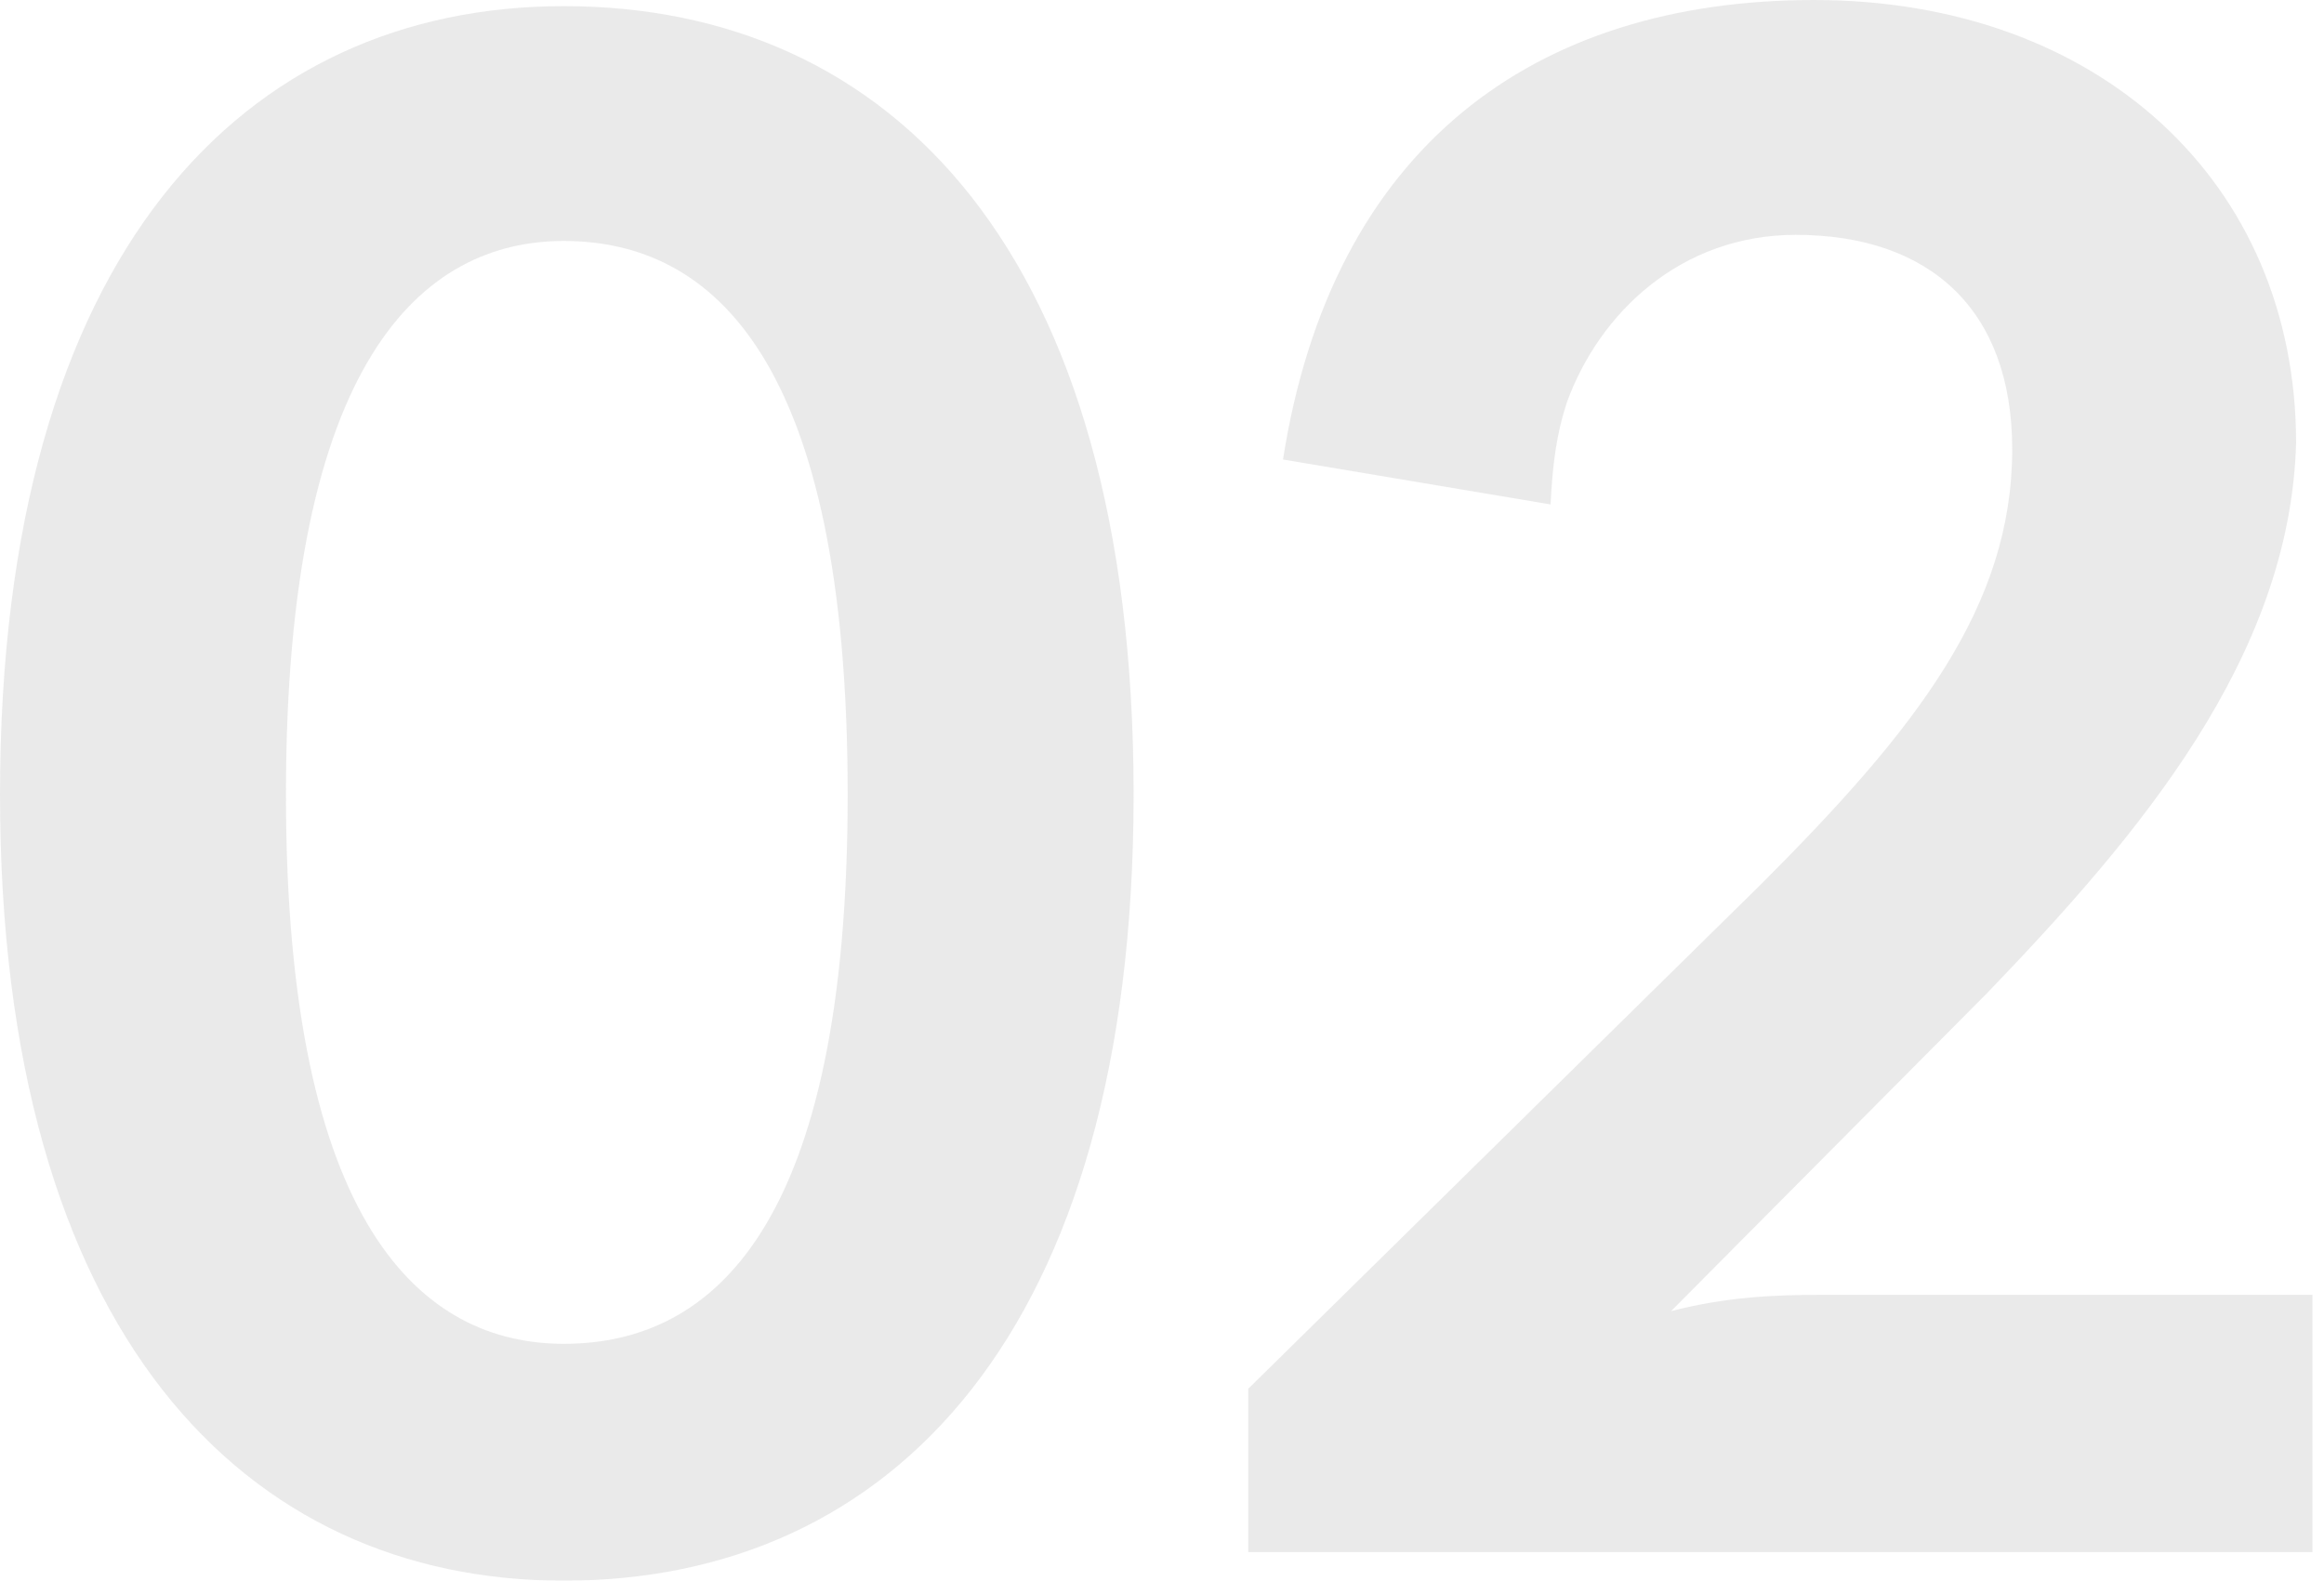
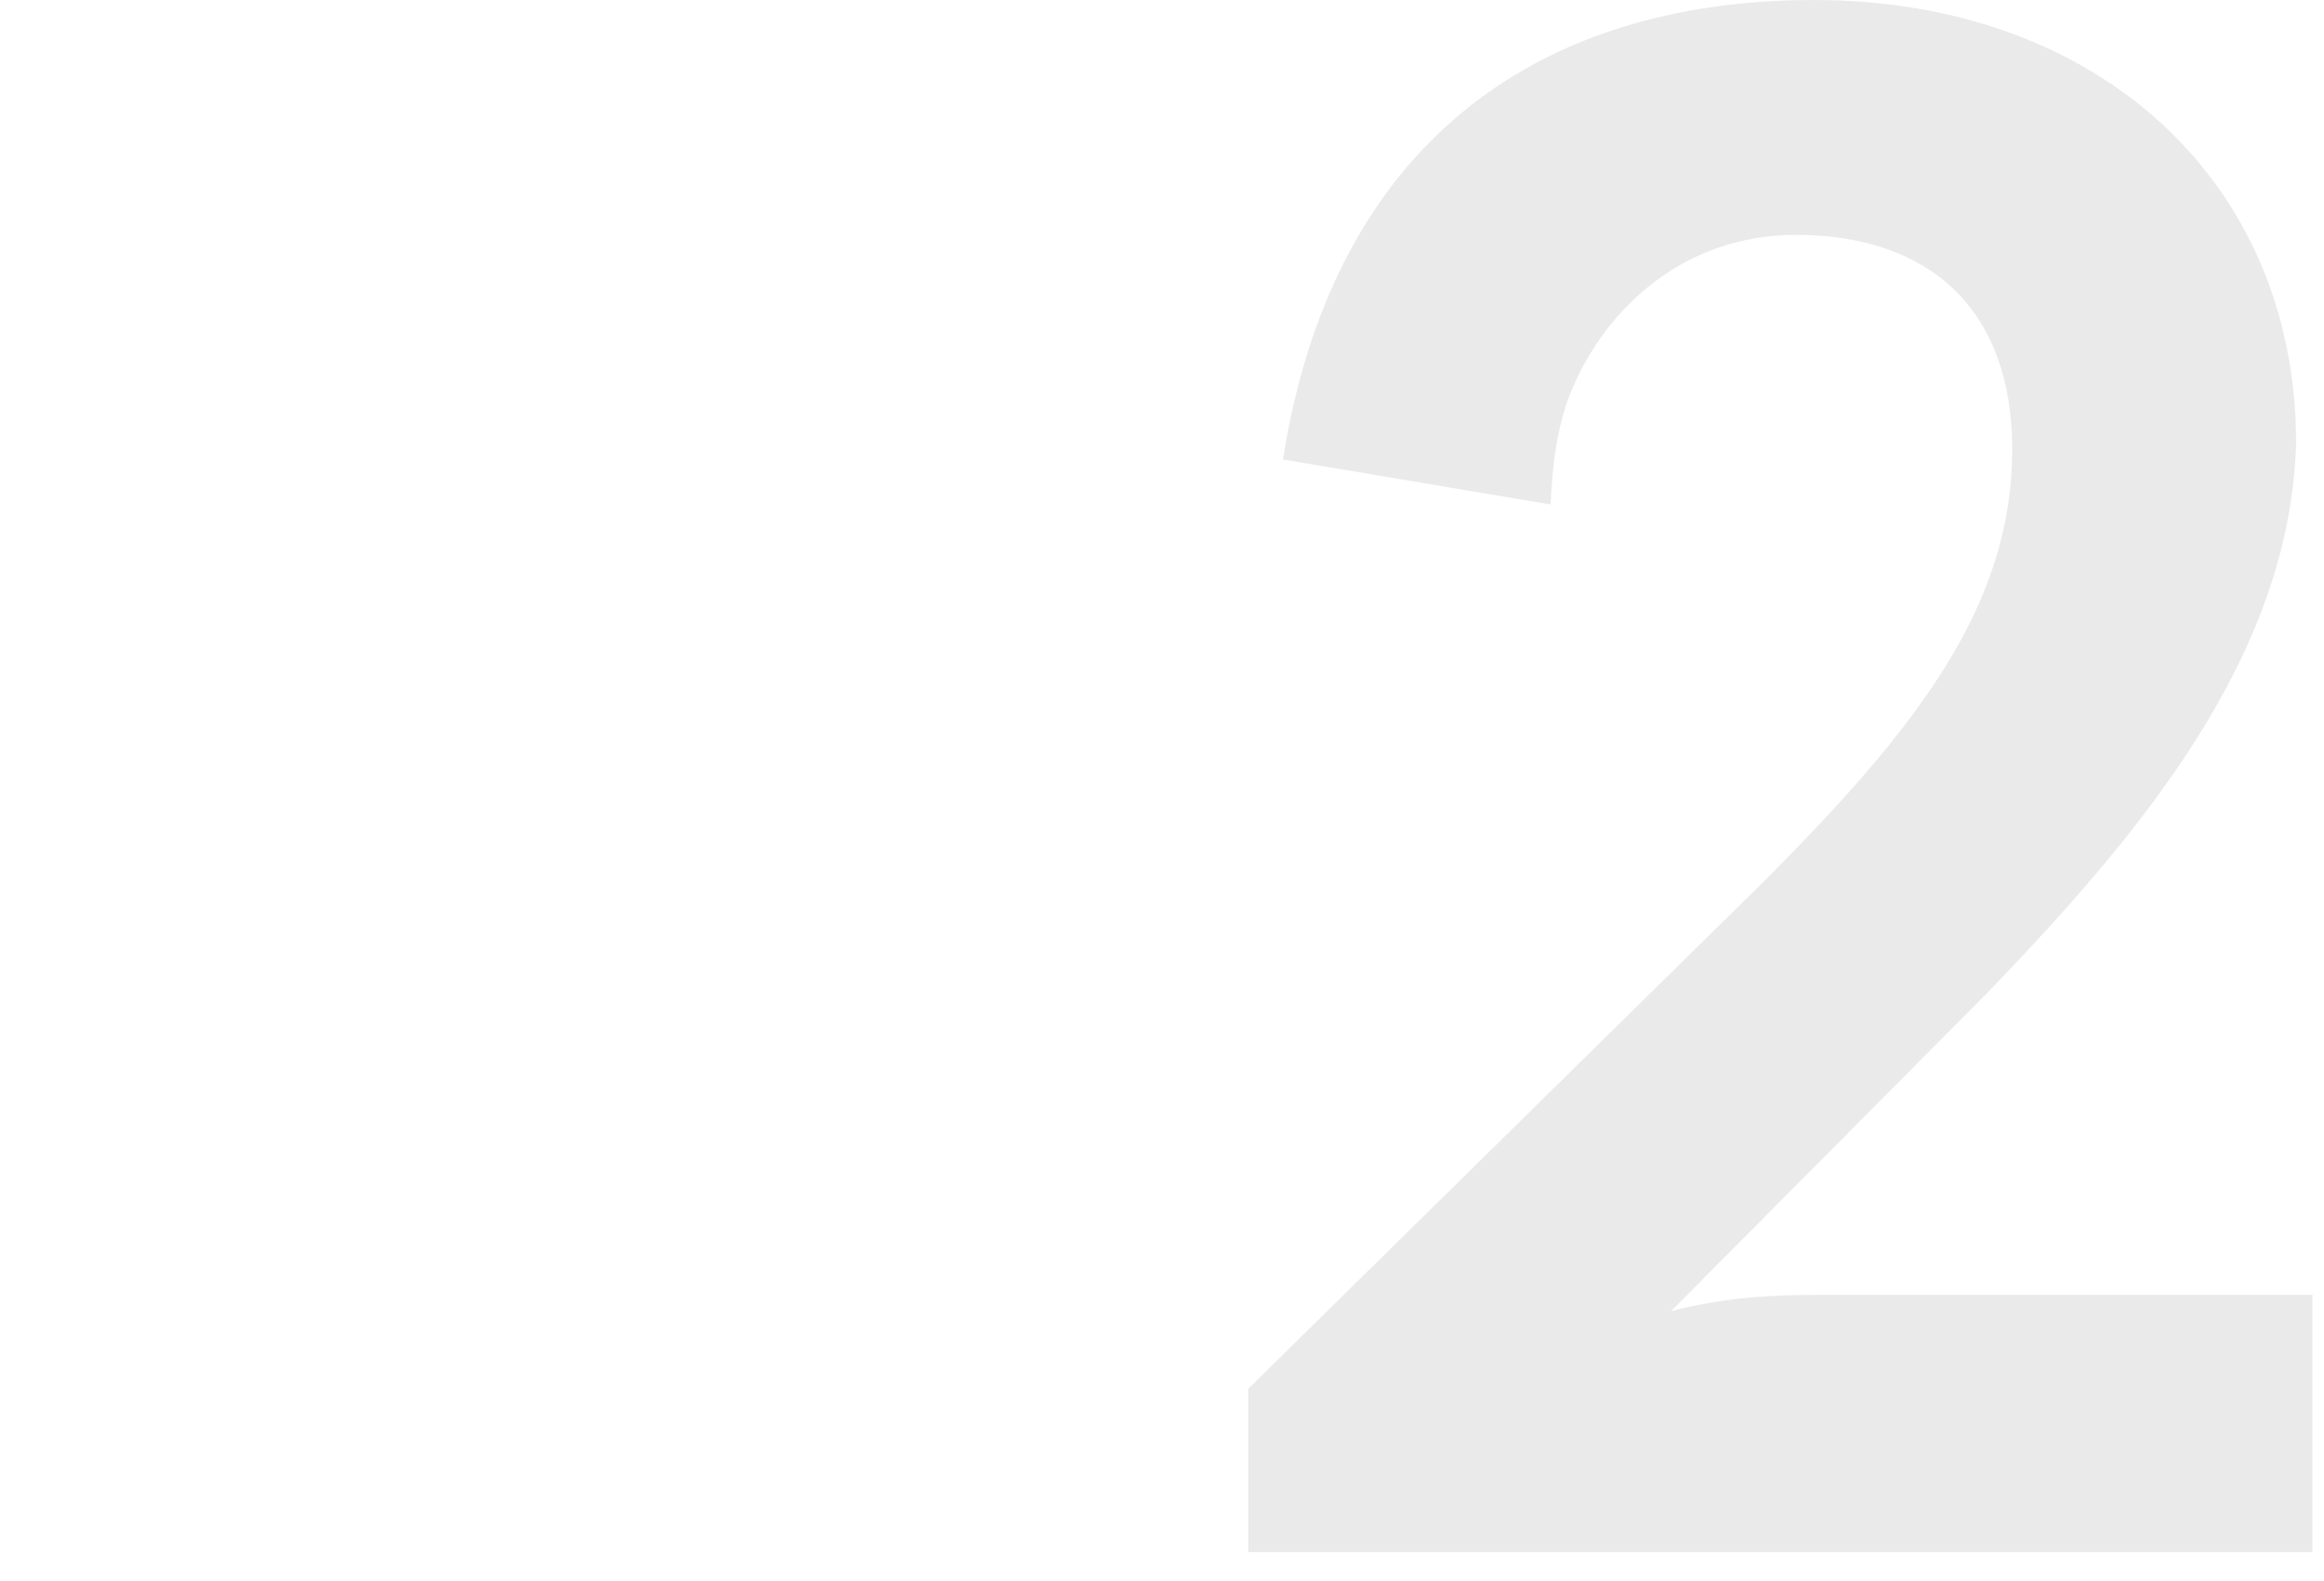
<svg xmlns="http://www.w3.org/2000/svg" width="147" height="100" viewBox="0 0 147 100" fill="none">
  <g opacity="0.5">
    <path opacity="0.2" d="M114.745 0C132.704 0 145.236 11.499 145.236 28.036C144.848 41.602 135.288 52.842 125.727 62.79L105.701 82.945C109.189 82.041 112.29 81.912 115.262 81.912H146.269V98.191H78.957V87.855L111.386 55.943C121.205 46.124 127.277 38.372 127.277 28.424C127.277 19.509 121.98 14.858 113.582 14.858C106.347 14.858 101.179 19.767 99.112 25.452C98.466 27.39 98.208 29.328 98.078 31.912L81.153 29.07C84.254 9.302 97.045 0 114.745 0Z" fill="#333333" />
-     <path opacity="0.2" d="M71.705 50.258C71.705 84.367 56.331 100 35.659 100C15.504 100 0 84.367 0 50.258C0 15.892 15.504 0.388 35.659 0.388C56.331 0.388 71.705 15.892 71.705 50.258ZM53.617 50.258C53.617 22.739 45.09 15.245 35.659 15.245C26.744 15.245 18.088 22.739 18.088 50.258C18.088 77.648 26.744 85.013 35.659 85.013C45.09 85.013 53.617 77.648 53.617 50.258Z" fill="#333333" />
  </g>
</svg>